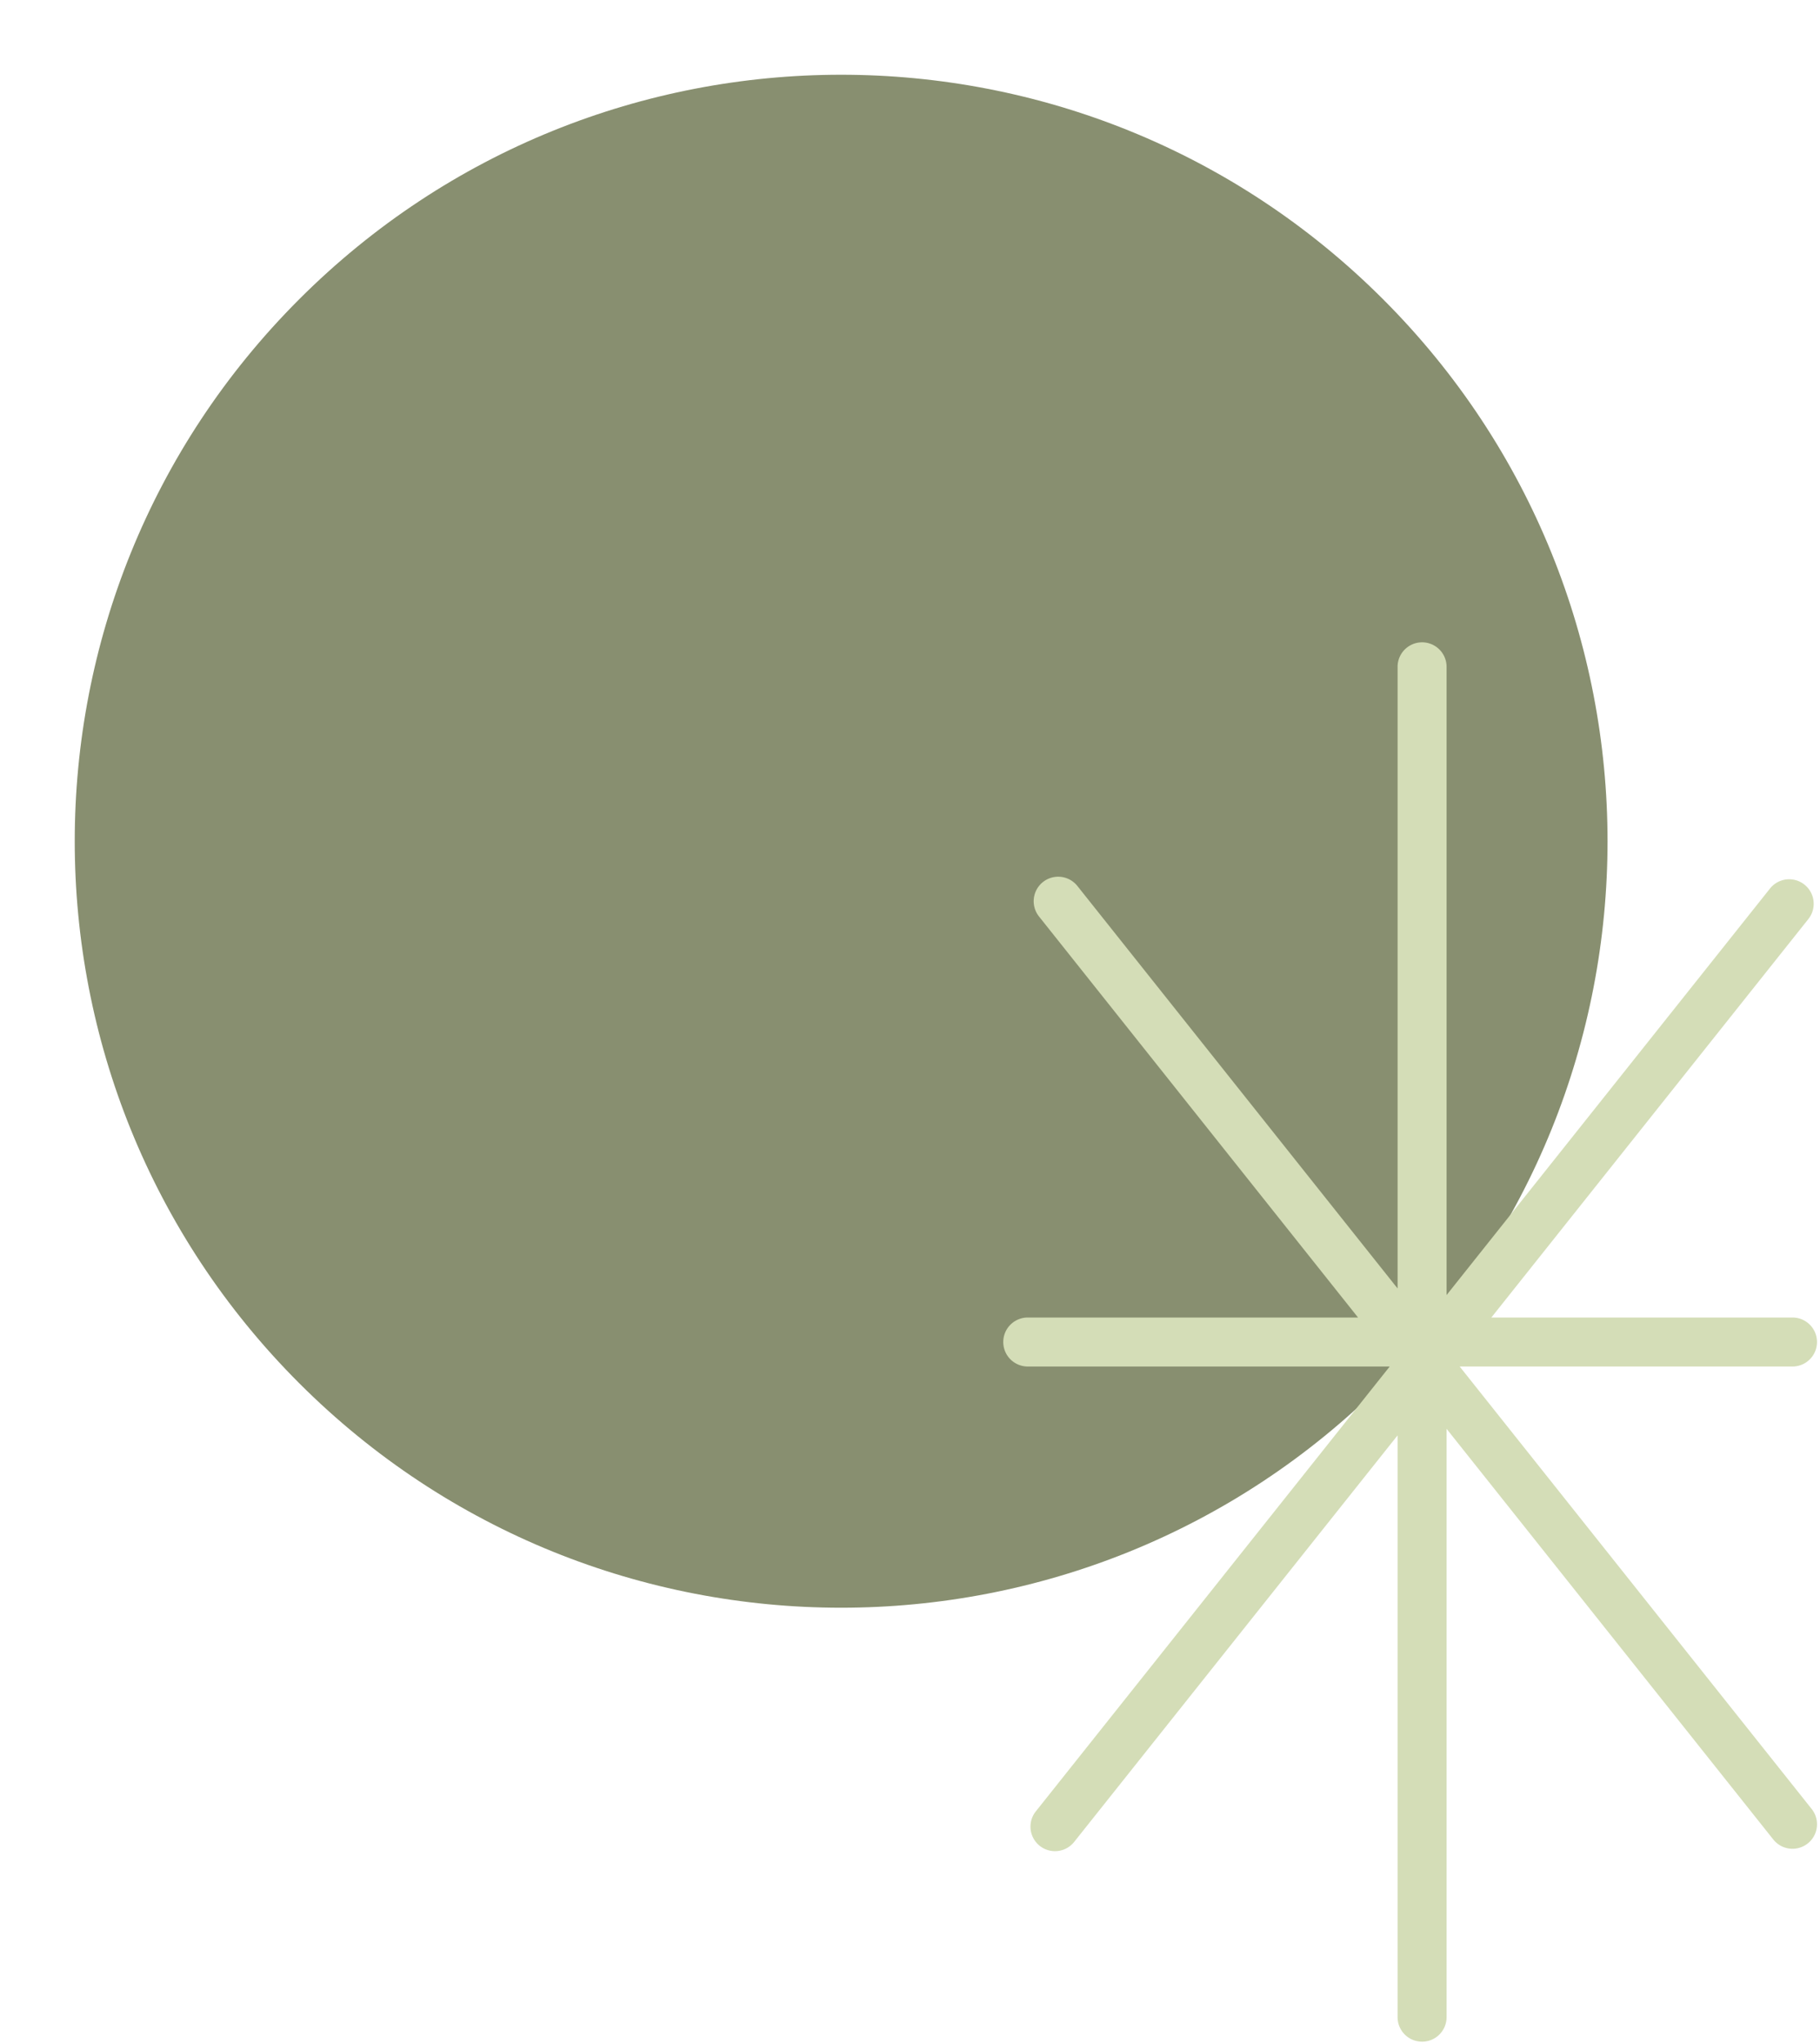
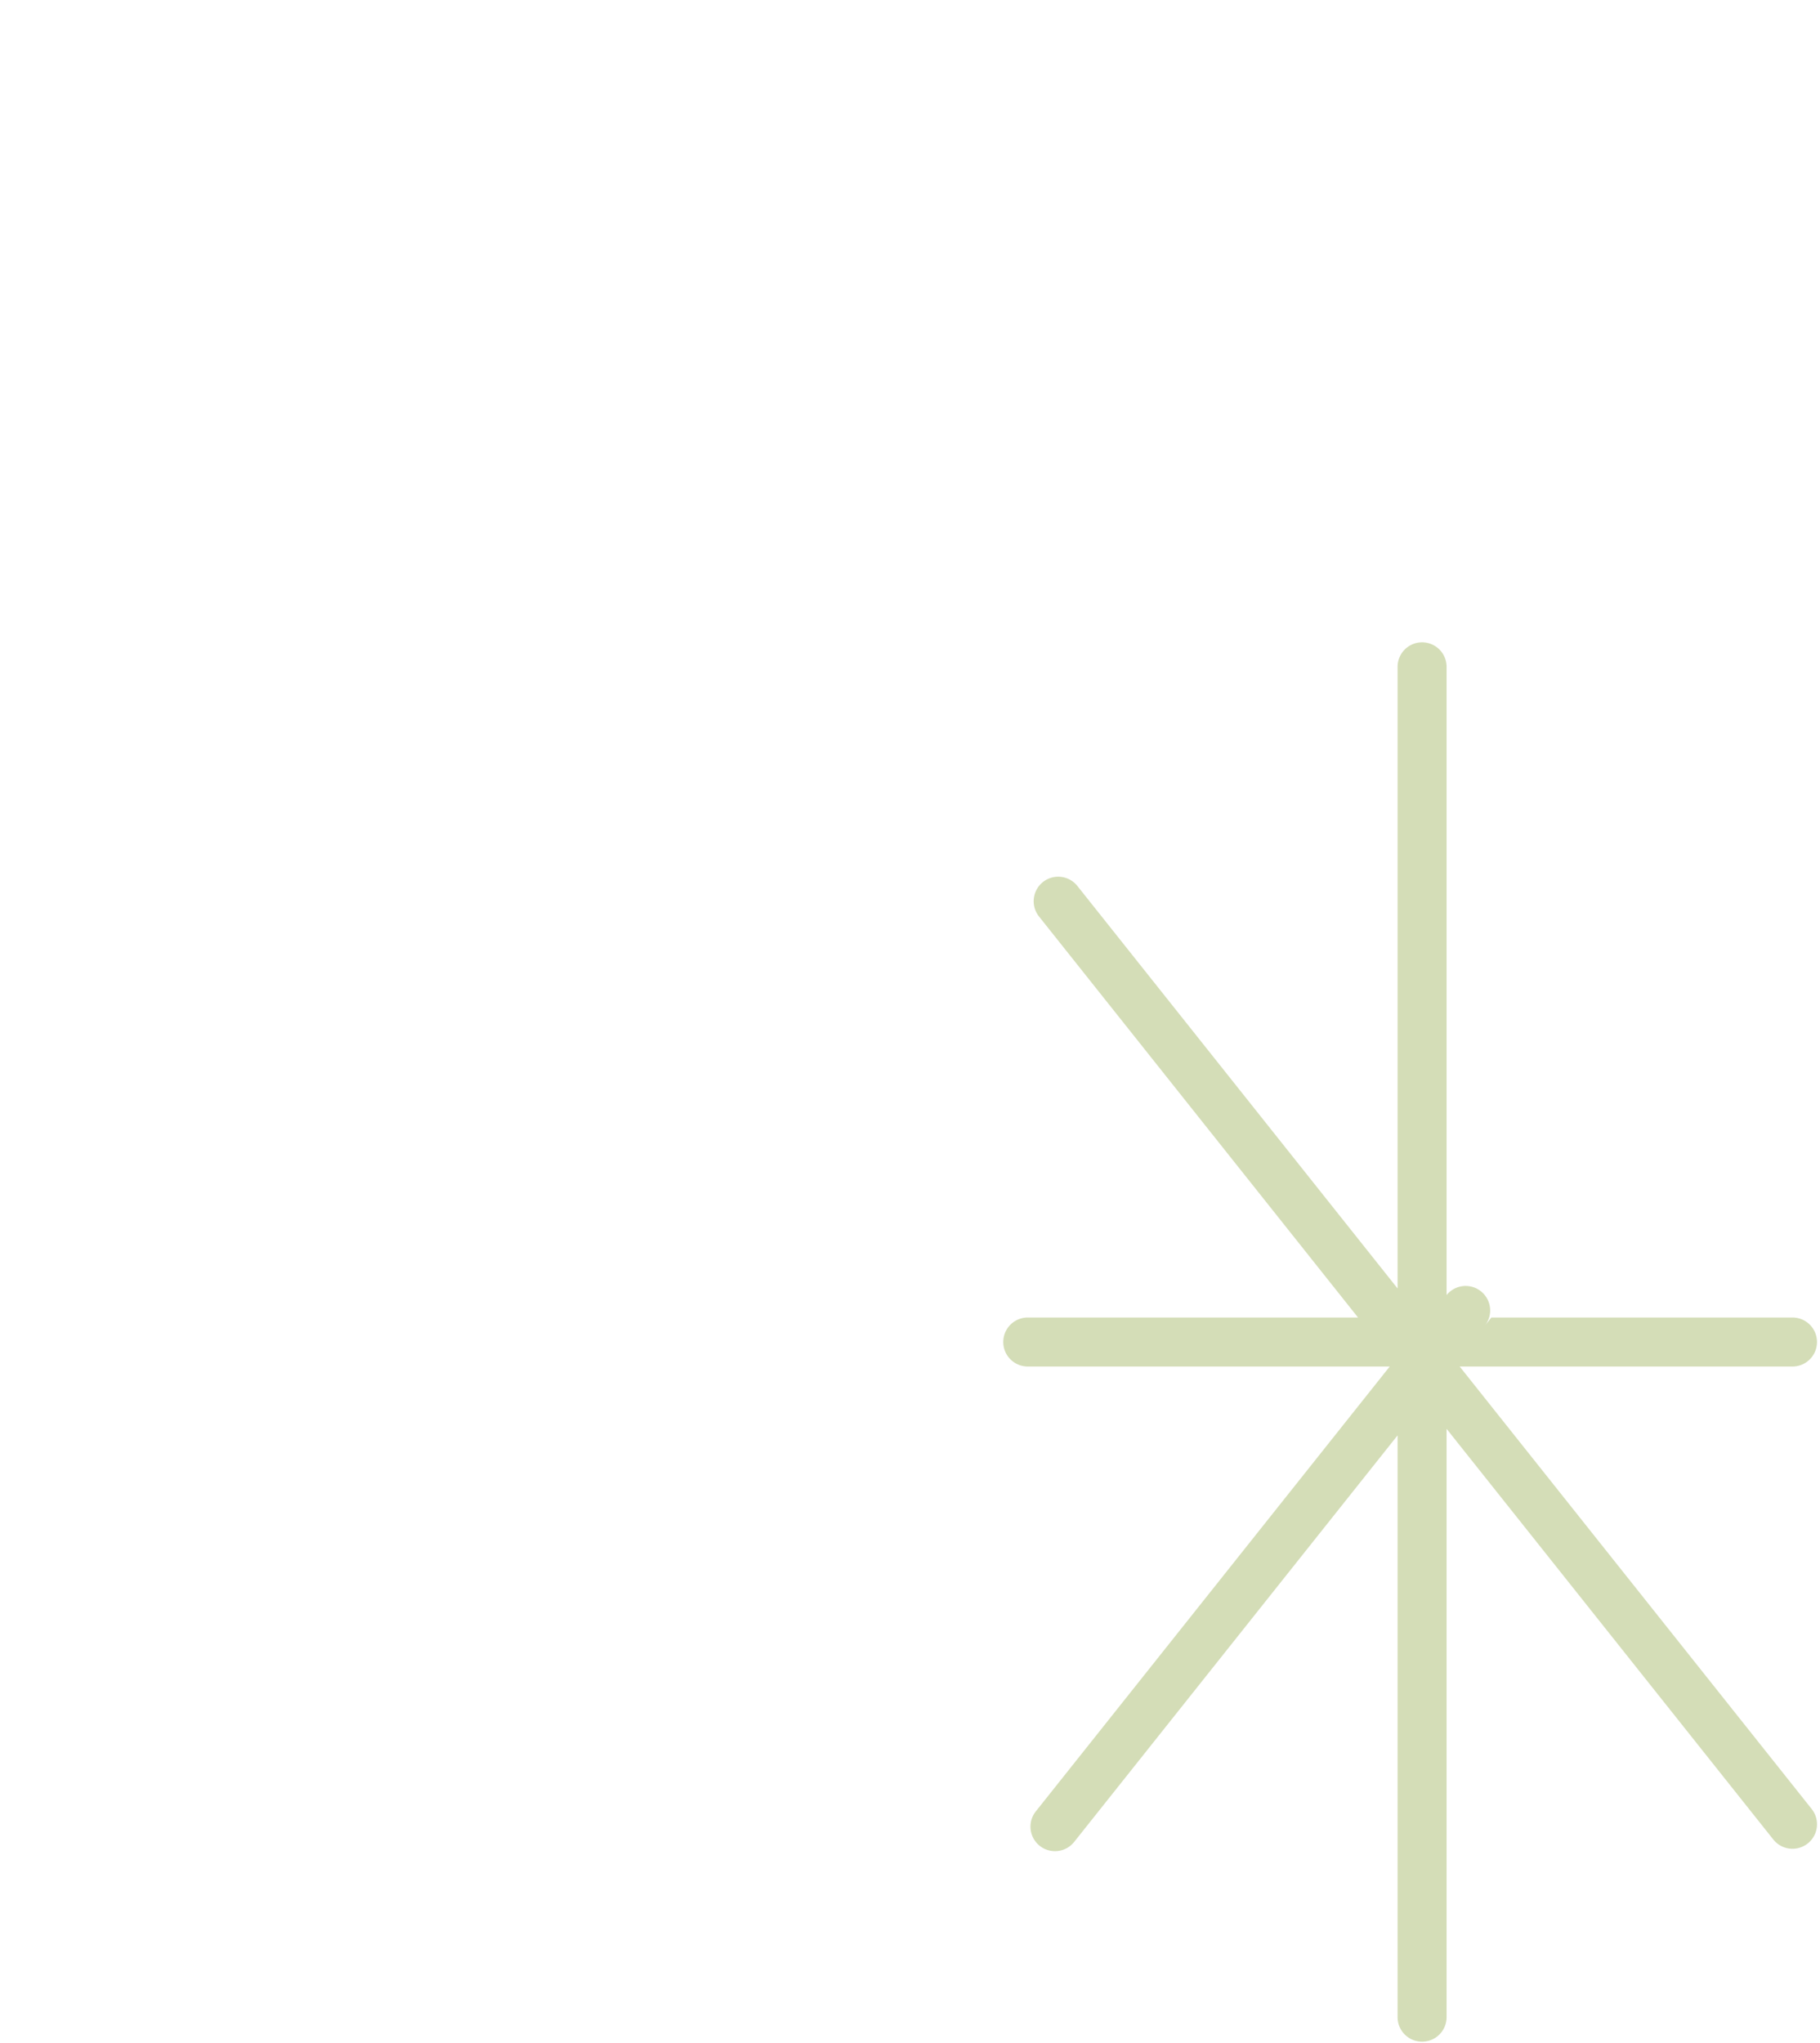
<svg xmlns="http://www.w3.org/2000/svg" fill="#000000" height="519.3" preserveAspectRatio="xMidYMid meet" version="1" viewBox="-19.0 -19.0 462.7 519.3" width="462.7" zoomAndPan="magnify">
  <g data-name="Layer 4" id="change1_1">
-     <path d="M332.617,332.617c-76.091,76.091-199.458,76.091-275.549,0s-76.091-199.458,0-275.549,199.458-76.091,275.549,0S408.708,256.526,332.617,332.617Z" fill="#888f70" />
-   </g>
+     </g>
  <g data-name="Layer 3" id="change2_1">
-     <path d="M441.585,440.85a6.232,6.232,0,0,1-9.754,7.76l-83.066-104.4V493.773a6.227,6.227,0,1,1-12.454,0v-147.9L254.059,449.254a6.232,6.232,0,0,1-9.754-7.759L334.312,328.37H242.287a6.227,6.227,0,0,1,0-12.454h83.97L245.12,213.938a6.232,6.232,0,0,1,9.754-7.759l81.437,102.355V150.508a6.227,6.227,0,1,1,12.454,0v159.7L431.016,206.83a6.232,6.232,0,0,1,9.754,7.759L360.149,315.916h76.559a6.227,6.227,0,1,1,0,12.454H352.092Z" fill="#d4ddb7" />
+     <path d="M441.585,440.85a6.232,6.232,0,0,1-9.754,7.76l-83.066-104.4V493.773a6.227,6.227,0,1,1-12.454,0v-147.9L254.059,449.254a6.232,6.232,0,0,1-9.754-7.759L334.312,328.37H242.287a6.227,6.227,0,0,1,0-12.454h83.97L245.12,213.938a6.232,6.232,0,0,1,9.754-7.759l81.437,102.355V150.508a6.227,6.227,0,1,1,12.454,0v159.7a6.232,6.232,0,0,1,9.754,7.759L360.149,315.916h76.559a6.227,6.227,0,1,1,0,12.454H352.092Z" fill="#d4ddb7" />
  </g>
</svg>